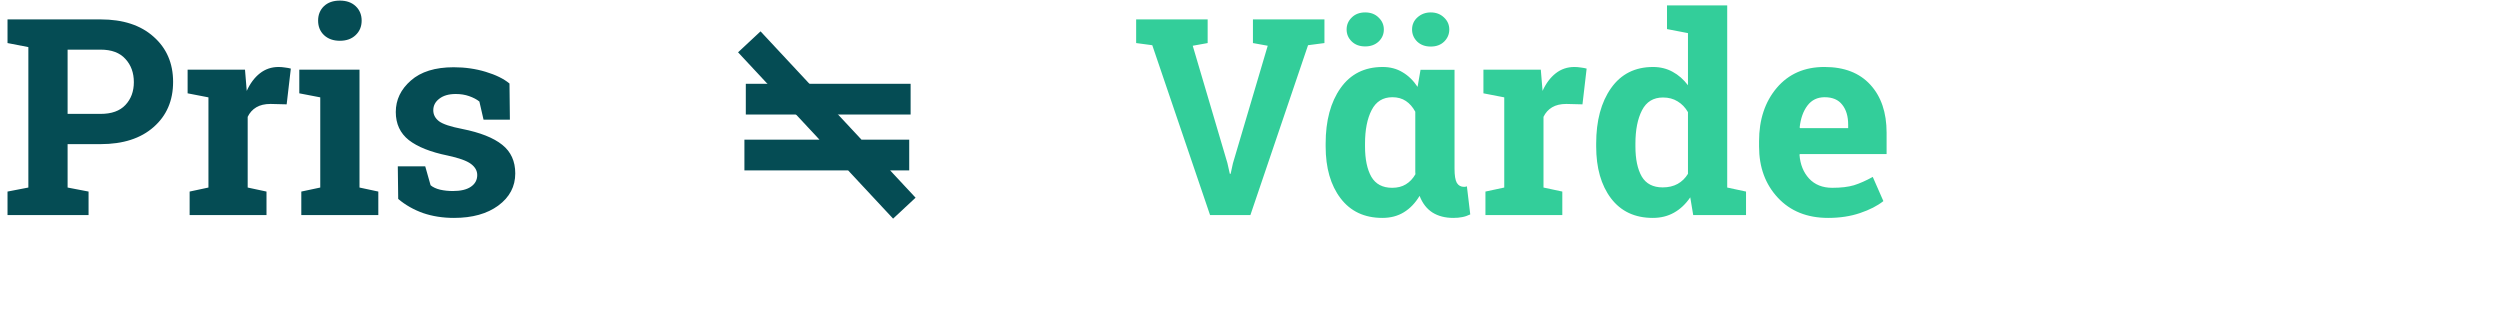
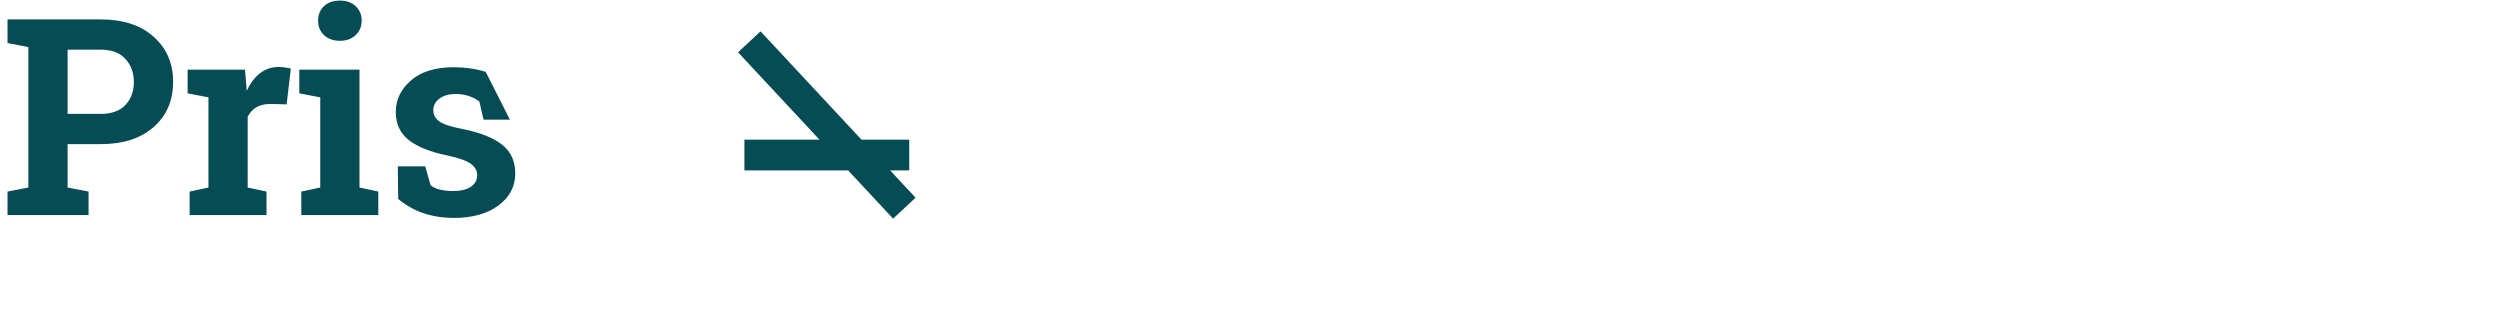
<svg xmlns="http://www.w3.org/2000/svg" width="895" height="117" viewBox="0 0 895 117" fill="none">
-   <path d="M36.036 6.948C44.055 6.948 50.374 9.017 54.993 13.155C59.644 17.26 61.969 22.649 61.969 29.32C61.969 36.024 59.644 41.413 54.993 45.486C50.374 49.56 44.055 51.597 36.036 51.597H24.201V67.137L31.706 68.58V77H2.694V68.58L10.152 67.137V16.859L2.694 15.416V6.948H10.152H36.036ZM24.201 40.771H36.036C39.949 40.771 42.9 39.713 44.889 37.596C46.91 35.447 47.92 32.72 47.92 29.417C47.92 26.049 46.91 23.274 44.889 21.093C42.9 18.88 39.949 17.773 36.036 17.773H24.201V40.771ZM67.887 68.58L74.623 67.137V34.853L67.165 33.41V24.942H87.709L88.335 32.544C89.553 29.85 91.125 27.749 93.05 26.241C94.974 24.734 97.203 23.98 99.737 23.98C100.475 23.98 101.245 24.044 102.047 24.172C102.881 24.269 103.57 24.397 104.116 24.557L102.624 37.355L96.85 37.211C94.798 37.211 93.098 37.612 91.751 38.414C90.403 39.216 89.377 40.354 88.671 41.83V67.137L95.407 68.58V77H67.887V68.58ZM113.882 7.381C113.882 5.296 114.572 3.58 115.951 2.233C117.362 0.886 119.271 0.212 121.677 0.212C124.05 0.212 125.943 0.886 127.354 2.233C128.765 3.58 129.471 5.296 129.471 7.381C129.471 9.498 128.749 11.23 127.306 12.577C125.894 13.925 124.018 14.598 121.677 14.598C119.335 14.598 117.443 13.925 115.999 12.577C114.588 11.23 113.882 9.498 113.882 7.381ZM107.868 68.58L114.652 67.137V34.853L107.147 33.41V24.942H128.701V67.137L135.437 68.58V77H107.868V68.58ZM182.539 42.84H173.109L171.617 36.345C170.655 35.575 169.436 34.934 167.961 34.42C166.517 33.907 164.914 33.651 163.15 33.651C160.68 33.651 158.723 34.212 157.28 35.335C155.836 36.425 155.115 37.804 155.115 39.472C155.115 41.044 155.804 42.359 157.184 43.417C158.563 44.444 161.321 45.358 165.459 46.16C171.906 47.443 176.685 49.335 179.797 51.837C182.908 54.307 184.463 57.723 184.463 62.085C184.463 66.768 182.443 70.601 178.401 73.584C174.392 76.535 169.099 78.01 162.524 78.01C158.515 78.01 154.826 77.433 151.458 76.278C148.122 75.091 145.155 73.408 142.557 71.227L142.413 59.535H152.228L154.153 66.319C154.986 67.025 156.125 67.554 157.569 67.907C159.012 68.228 160.519 68.388 162.091 68.388C164.946 68.388 167.111 67.875 168.586 66.848C170.094 65.822 170.848 64.427 170.848 62.663C170.848 61.123 170.094 59.792 168.586 58.669C167.079 57.547 164.304 56.552 160.263 55.686C154.136 54.435 149.502 52.591 146.358 50.153C143.247 47.683 141.691 44.332 141.691 40.098C141.691 35.736 143.488 31.983 147.08 28.839C150.672 25.664 155.788 24.076 162.428 24.076C166.469 24.076 170.286 24.622 173.879 25.712C177.503 26.803 180.342 28.198 182.395 29.898L182.539 42.84Z" fill="#054C54" />
-   <path d="M432.339 15.416L426.999 16.378L439.412 58.38L440.278 62.23H440.566L441.384 58.477L453.845 16.378L448.553 15.416V6.948H474.149V15.416L468.279 16.186L447.639 77H433.205L412.517 16.186L406.743 15.416V6.948H432.339V15.416ZM520.722 24.99V60.401C520.722 62.807 520.995 64.491 521.54 65.453C522.117 66.415 522.983 66.896 524.138 66.896C524.33 66.896 524.507 66.88 524.667 66.848C524.86 66.816 525.02 66.768 525.148 66.704L526.351 76.759C525.357 77.241 524.394 77.561 523.464 77.722C522.566 77.914 521.508 78.01 520.289 78.01C517.37 78.01 514.884 77.369 512.831 76.086C510.779 74.771 509.239 72.782 508.213 70.12C506.673 72.686 504.797 74.642 502.583 75.99C500.402 77.337 497.836 78.01 494.885 78.01C488.47 78.01 483.483 75.669 479.922 70.986C476.362 66.303 474.582 60.112 474.582 52.414V51.404C474.582 43.193 476.362 36.569 479.922 31.534C483.483 26.498 488.503 23.98 494.982 23.98C497.676 23.98 500.05 24.605 502.102 25.856C504.187 27.075 505.983 28.823 507.491 31.101L508.549 24.99H520.722ZM488.679 52.414C488.679 57.001 489.433 60.626 490.94 63.288C492.48 65.918 494.966 67.233 498.398 67.233C500.322 67.233 501.958 66.816 503.305 65.982C504.684 65.148 505.823 63.946 506.721 62.374C506.689 62.117 506.673 61.845 506.673 61.556C506.673 61.235 506.673 60.85 506.673 60.401V40.002C505.775 38.334 504.652 37.051 503.305 36.153C501.958 35.254 500.354 34.805 498.494 34.805C495.094 34.805 492.608 36.345 491.036 39.424C489.465 42.471 488.679 46.465 488.679 51.404V52.414ZM495.415 10.557C495.415 12.257 494.789 13.7 493.538 14.887C492.287 16.041 490.684 16.619 488.727 16.619C486.738 16.619 485.135 16.025 483.916 14.839C482.697 13.652 482.088 12.225 482.088 10.557C482.088 8.889 482.697 7.461 483.916 6.275C485.135 5.056 486.738 4.446 488.727 4.446C490.716 4.446 492.319 5.056 493.538 6.275C494.789 7.461 495.415 8.889 495.415 10.557ZM505.518 10.557C505.518 8.825 506.16 7.381 507.443 6.226C508.758 5.04 510.346 4.446 512.206 4.446C514.098 4.446 515.67 5.04 516.921 6.226C518.204 7.413 518.845 8.857 518.845 10.557C518.845 12.225 518.236 13.668 517.017 14.887C515.798 16.073 514.195 16.667 512.206 16.667C510.217 16.667 508.598 16.073 507.347 14.887C506.128 13.668 505.518 12.225 505.518 10.557ZM531.788 68.58L538.523 67.137V34.853L531.066 33.41V24.942H551.61L552.236 32.544C553.454 29.85 555.026 27.749 556.951 26.241C558.875 24.734 561.104 23.98 563.638 23.98C564.376 23.98 565.146 24.044 565.948 24.172C566.782 24.269 567.471 24.397 568.016 24.557L566.525 37.355L560.751 37.211C558.699 37.211 556.999 37.612 555.652 38.414C554.304 39.216 553.278 40.354 552.572 41.83V67.137L559.308 68.58V77H531.788V68.58ZM605.111 70.649C603.475 73.055 601.535 74.883 599.29 76.134C597.076 77.385 594.543 78.01 591.688 78.01C585.273 78.01 580.285 75.669 576.725 70.986C573.197 66.303 571.432 60.112 571.432 52.414V51.404C571.432 43.193 573.213 36.569 576.773 31.534C580.333 26.498 585.337 23.98 591.784 23.98C594.382 23.98 596.724 24.557 598.808 25.712C600.893 26.835 602.722 28.438 604.293 30.523V11.856L596.788 10.412V1.944H604.293H618.342V67.137L625.078 68.58V77H606.17L605.111 70.649ZM585.481 52.414C585.481 56.969 586.235 60.562 587.743 63.192C589.282 65.79 591.784 67.089 595.248 67.089C597.301 67.089 599.081 66.672 600.589 65.838C602.096 65.004 603.331 63.801 604.293 62.23V40.146C603.331 38.478 602.096 37.195 600.589 36.297C599.113 35.367 597.365 34.901 595.344 34.901C591.912 34.901 589.411 36.425 587.839 39.472C586.267 42.519 585.481 46.497 585.481 51.404V52.414ZM654.475 78.01C646.969 78.01 640.971 75.605 636.481 70.793C631.99 65.982 629.745 59.872 629.745 52.463V50.538C629.745 42.808 631.862 36.441 636.096 31.437C640.362 26.434 646.071 23.948 653.224 23.98C660.248 23.98 665.701 26.097 669.582 30.331C673.463 34.565 675.404 40.29 675.404 47.507V55.157H644.323L644.227 55.446C644.483 58.878 645.622 61.7 647.643 63.913C649.696 66.127 652.47 67.233 655.966 67.233C659.077 67.233 661.659 66.928 663.712 66.319C665.765 65.677 668.01 64.683 670.448 63.336L674.249 71.996C672.1 73.696 669.309 75.124 665.877 76.278C662.477 77.433 658.677 78.01 654.475 78.01ZM653.224 34.805C650.626 34.805 648.573 35.8 647.065 37.788C645.558 39.777 644.628 42.391 644.275 45.631L644.419 45.871H661.643V44.62C661.643 41.637 660.938 39.264 659.526 37.5C658.147 35.703 656.046 34.805 653.224 34.805Z" fill="#33CE9A" />
-   <line x1="272.5" y1="35.5" x2="320.5" y2="35.5" stroke="#054C54" stroke-width="11" stroke-linecap="square" />
+   <path d="M36.036 6.948C44.055 6.948 50.374 9.017 54.993 13.155C59.644 17.26 61.969 22.649 61.969 29.32C61.969 36.024 59.644 41.413 54.993 45.486C50.374 49.56 44.055 51.597 36.036 51.597H24.201V67.137L31.706 68.58V77H2.694V68.58L10.152 67.137V16.859L2.694 15.416V6.948H10.152H36.036ZM24.201 40.771H36.036C39.949 40.771 42.9 39.713 44.889 37.596C46.91 35.447 47.92 32.72 47.92 29.417C47.92 26.049 46.91 23.274 44.889 21.093C42.9 18.88 39.949 17.773 36.036 17.773H24.201V40.771ZM67.887 68.58L74.623 67.137V34.853L67.165 33.41V24.942H87.709L88.335 32.544C89.553 29.85 91.125 27.749 93.05 26.241C94.974 24.734 97.203 23.98 99.737 23.98C100.475 23.98 101.245 24.044 102.047 24.172C102.881 24.269 103.57 24.397 104.116 24.557L102.624 37.355L96.85 37.211C94.798 37.211 93.098 37.612 91.751 38.414C90.403 39.216 89.377 40.354 88.671 41.83V67.137L95.407 68.58V77H67.887V68.58ZM113.882 7.381C113.882 5.296 114.572 3.58 115.951 2.233C117.362 0.886 119.271 0.212 121.677 0.212C124.05 0.212 125.943 0.886 127.354 2.233C128.765 3.58 129.471 5.296 129.471 7.381C129.471 9.498 128.749 11.23 127.306 12.577C125.894 13.925 124.018 14.598 121.677 14.598C119.335 14.598 117.443 13.925 115.999 12.577C114.588 11.23 113.882 9.498 113.882 7.381ZM107.868 68.58L114.652 67.137V34.853L107.147 33.41V24.942H128.701V67.137L135.437 68.58V77H107.868V68.58ZM182.539 42.84H173.109L171.617 36.345C170.655 35.575 169.436 34.934 167.961 34.42C166.517 33.907 164.914 33.651 163.15 33.651C160.68 33.651 158.723 34.212 157.28 35.335C155.836 36.425 155.115 37.804 155.115 39.472C155.115 41.044 155.804 42.359 157.184 43.417C158.563 44.444 161.321 45.358 165.459 46.16C171.906 47.443 176.685 49.335 179.797 51.837C182.908 54.307 184.463 57.723 184.463 62.085C184.463 66.768 182.443 70.601 178.401 73.584C174.392 76.535 169.099 78.01 162.524 78.01C158.515 78.01 154.826 77.433 151.458 76.278C148.122 75.091 145.155 73.408 142.557 71.227L142.413 59.535H152.228L154.153 66.319C154.986 67.025 156.125 67.554 157.569 67.907C159.012 68.228 160.519 68.388 162.091 68.388C164.946 68.388 167.111 67.875 168.586 66.848C170.094 65.822 170.848 64.427 170.848 62.663C170.848 61.123 170.094 59.792 168.586 58.669C167.079 57.547 164.304 56.552 160.263 55.686C154.136 54.435 149.502 52.591 146.358 50.153C143.247 47.683 141.691 44.332 141.691 40.098C141.691 35.736 143.488 31.983 147.08 28.839C150.672 25.664 155.788 24.076 162.428 24.076C166.469 24.076 170.286 24.622 173.879 25.712L182.539 42.84Z" fill="#054C54" />
  <path d="M272 55.5H320M272 19L320 70.5" stroke="#054C54" stroke-width="11" stroke-linecap="square" />
</svg>